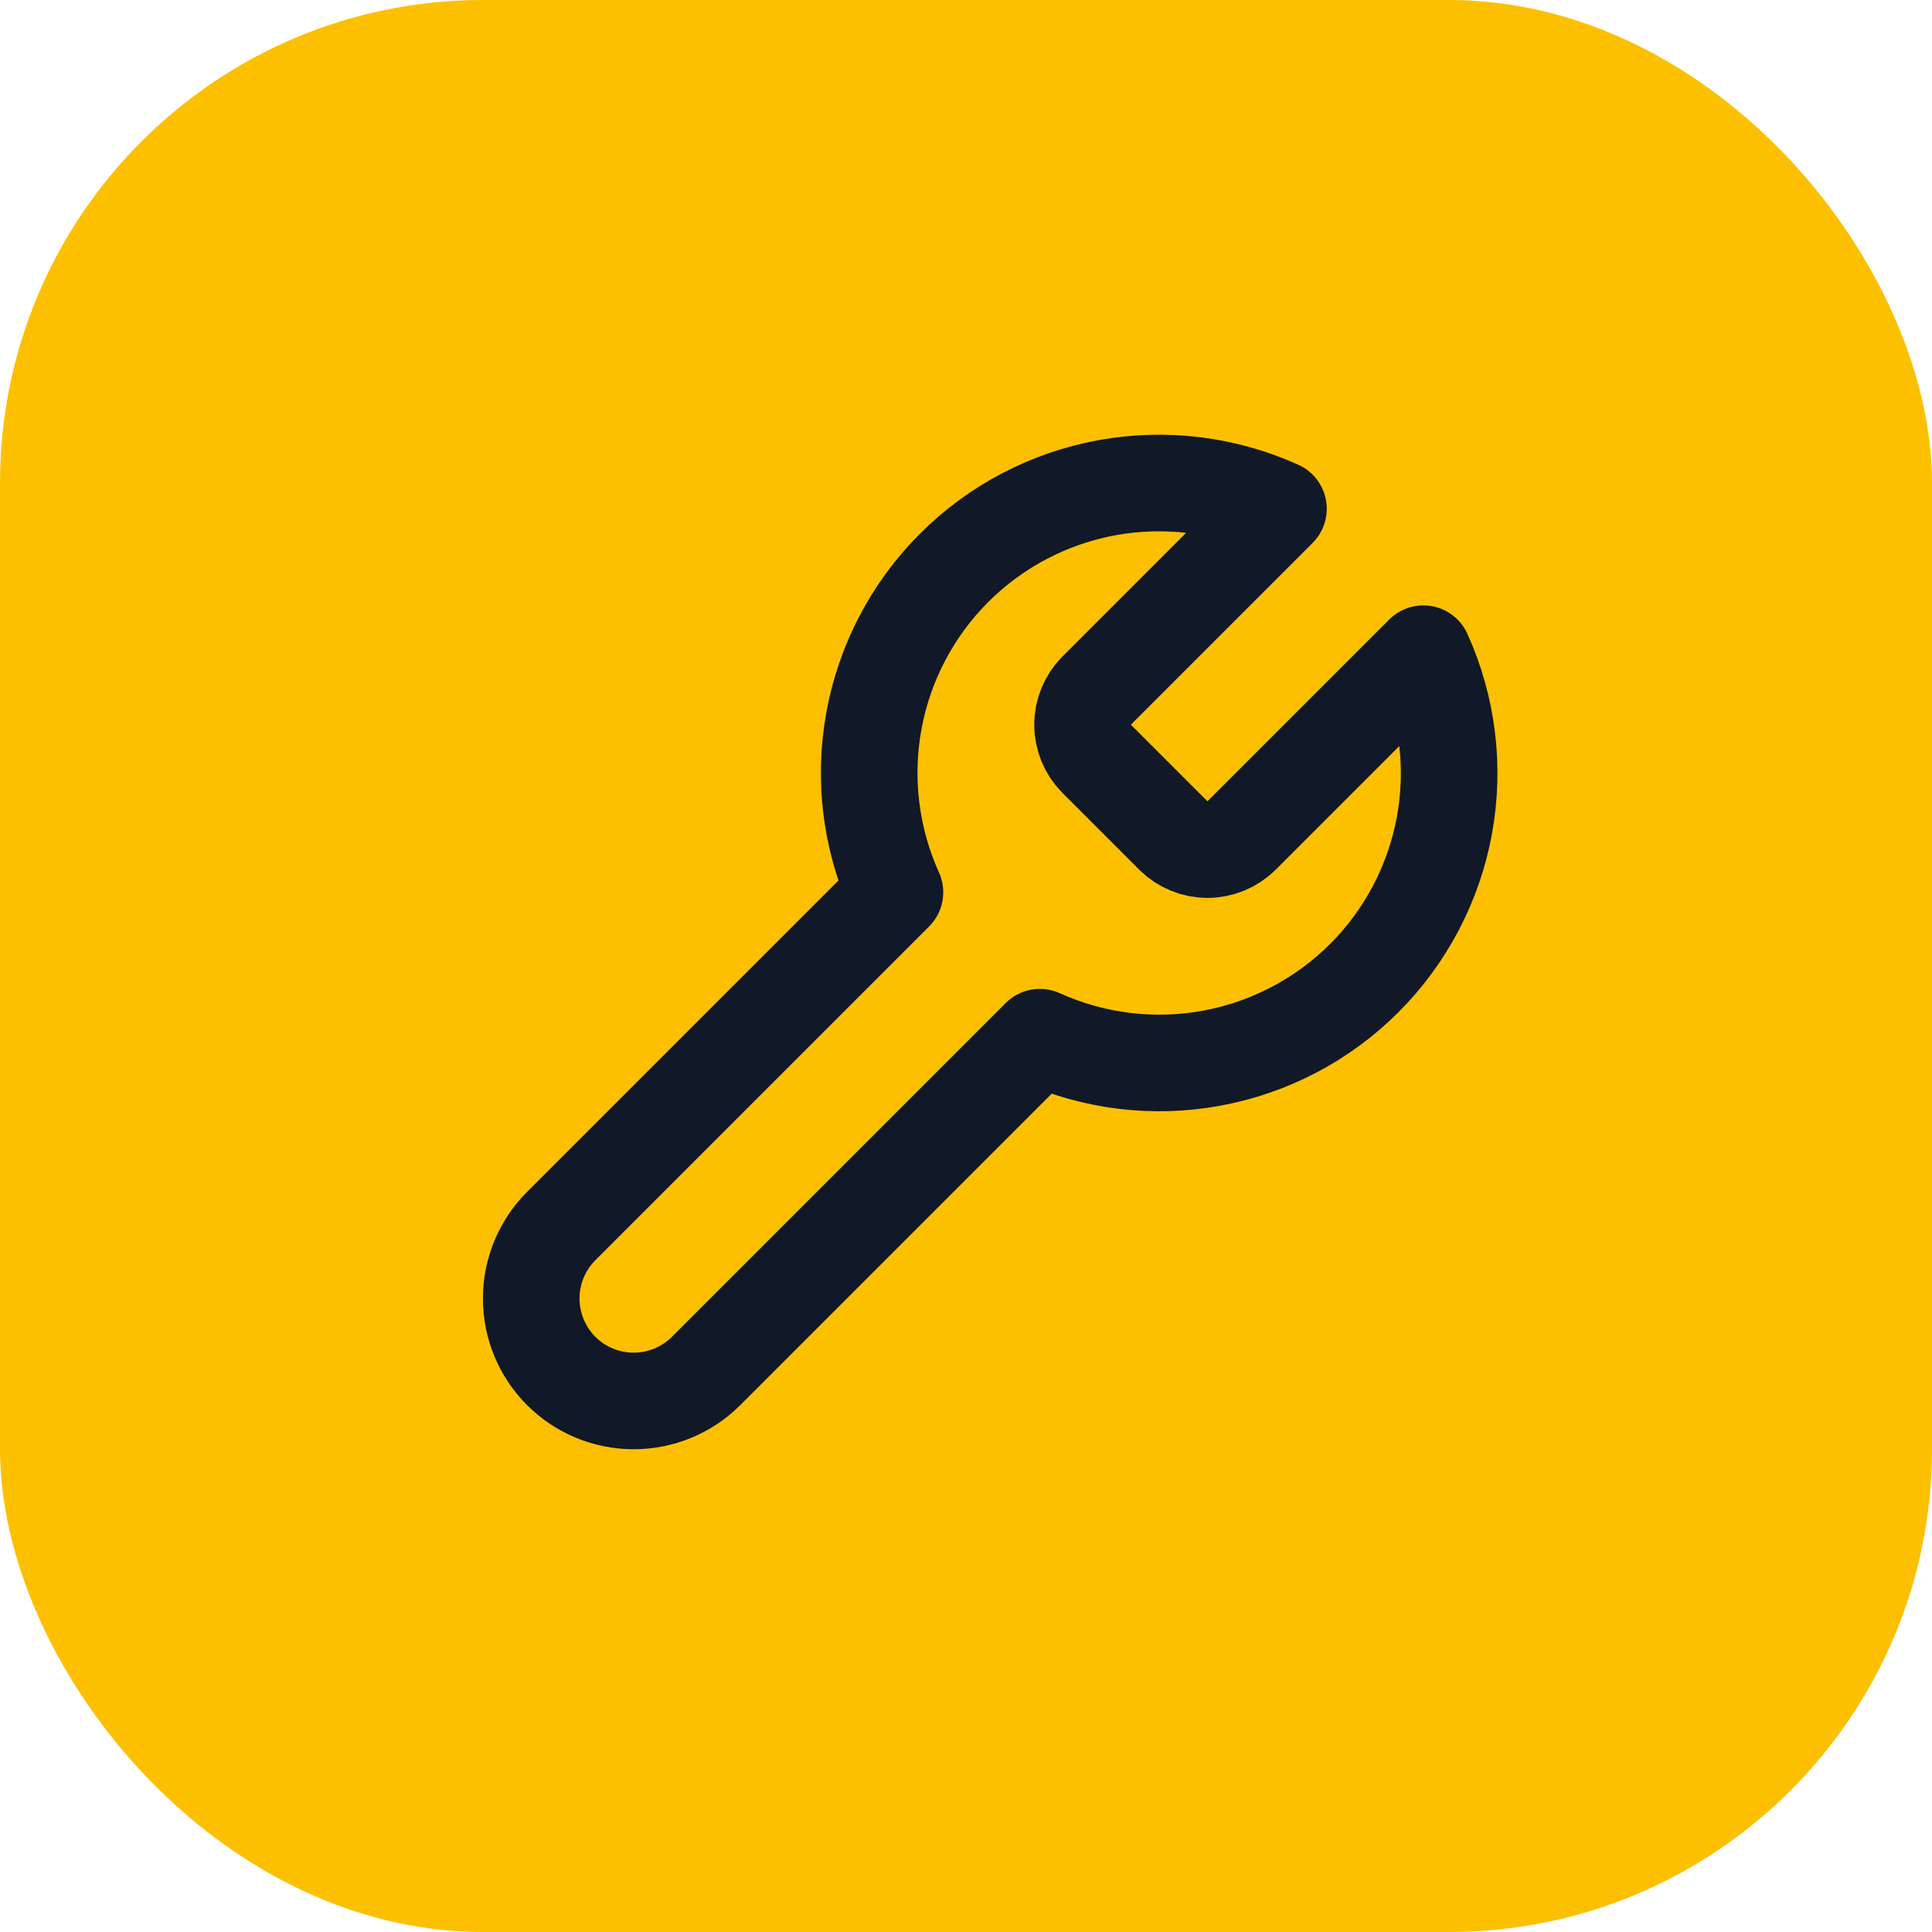
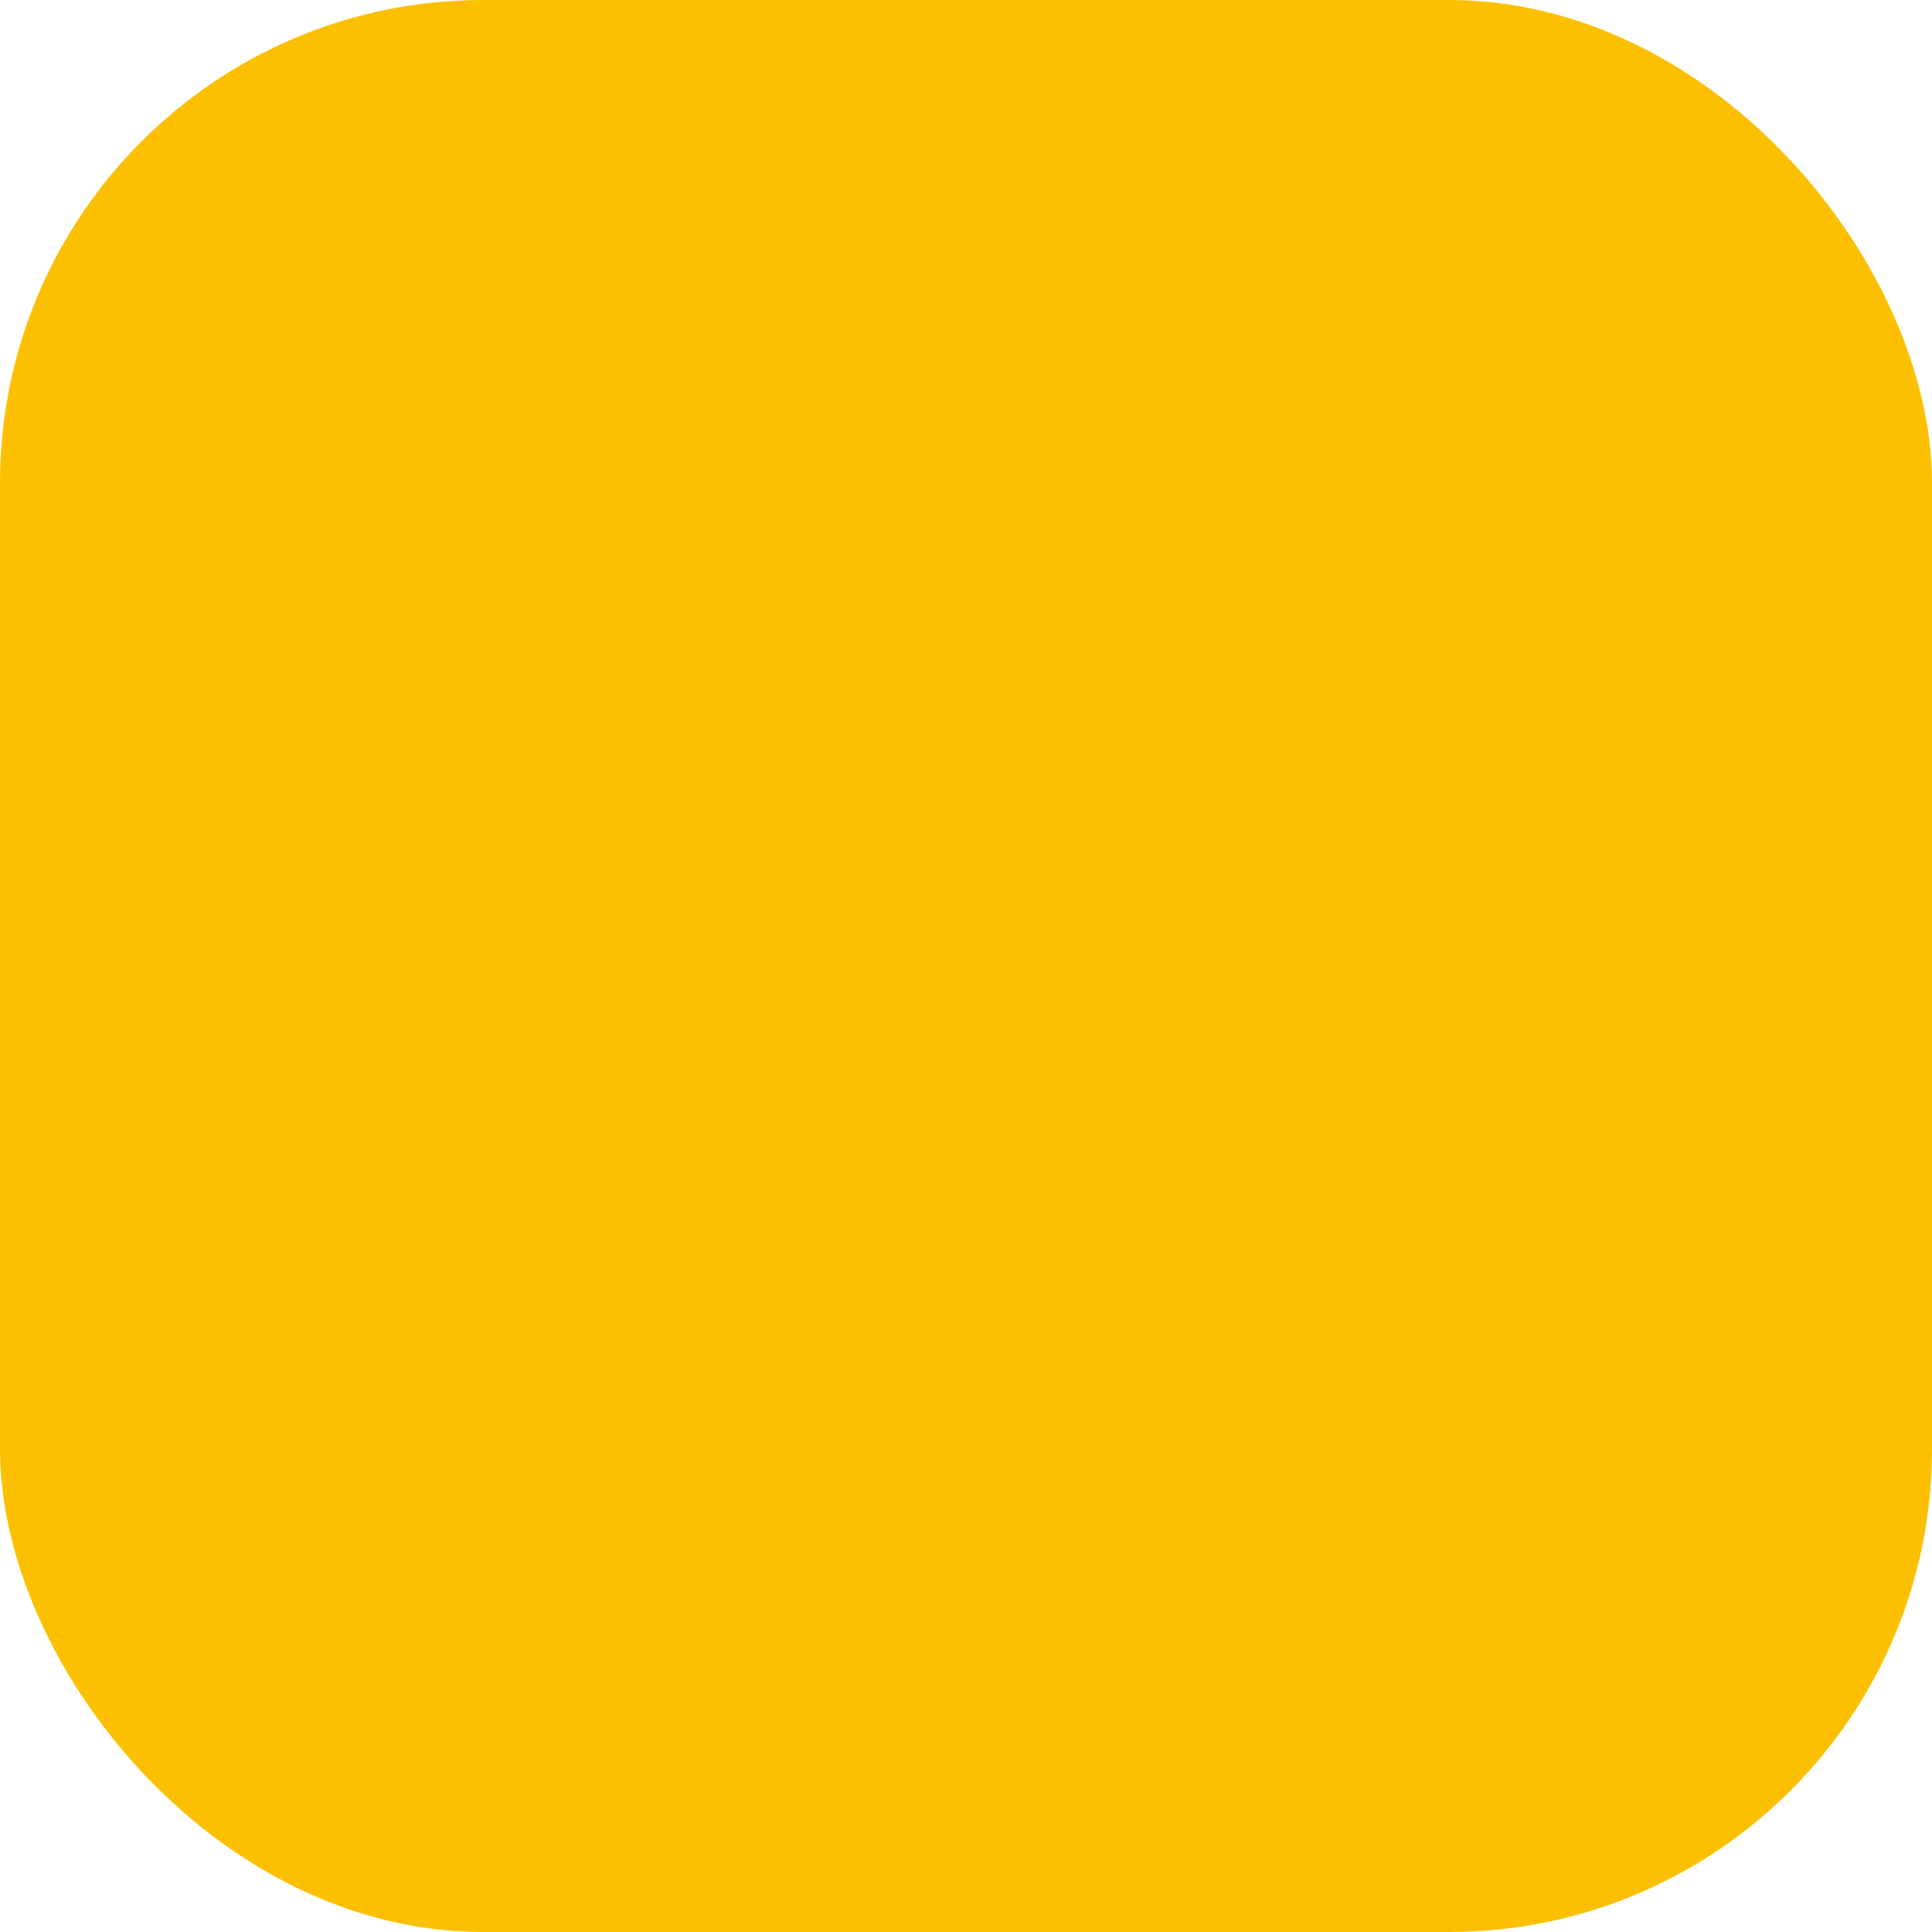
<svg xmlns="http://www.w3.org/2000/svg" width="40" height="40" viewBox="0 0 40 40" fill="none">
  <rect width="40" height="40" rx="10" fill="#FCC001" />
-   <path d="M22.699 14.304C22.516 14.491 22.413 14.742 22.413 15.004C22.413 15.265 22.516 15.517 22.699 15.704L24.299 17.304C24.486 17.487 24.738 17.59 24.999 17.59C25.261 17.59 25.512 17.487 25.699 17.304L29.469 13.534C29.972 14.645 30.125 15.883 29.906 17.083C29.687 18.283 29.108 19.387 28.246 20.25C27.383 21.112 26.278 21.692 25.078 21.91C23.879 22.129 22.641 21.977 21.529 21.474L14.619 28.384C14.222 28.782 13.682 29.005 13.119 29.005C12.557 29.005 12.017 28.782 11.619 28.384C11.222 27.986 10.998 27.446 10.998 26.884C10.998 26.321 11.222 25.782 11.619 25.384L18.529 18.474C18.026 17.363 17.874 16.124 18.093 14.925C18.311 13.725 18.891 12.62 19.753 11.757C20.616 10.895 21.72 10.316 22.92 10.097C24.12 9.879 25.358 10.031 26.469 10.534L22.699 14.304Z" stroke="#111827" stroke-width="2" stroke-linecap="round" stroke-linejoin="round" />
</svg>